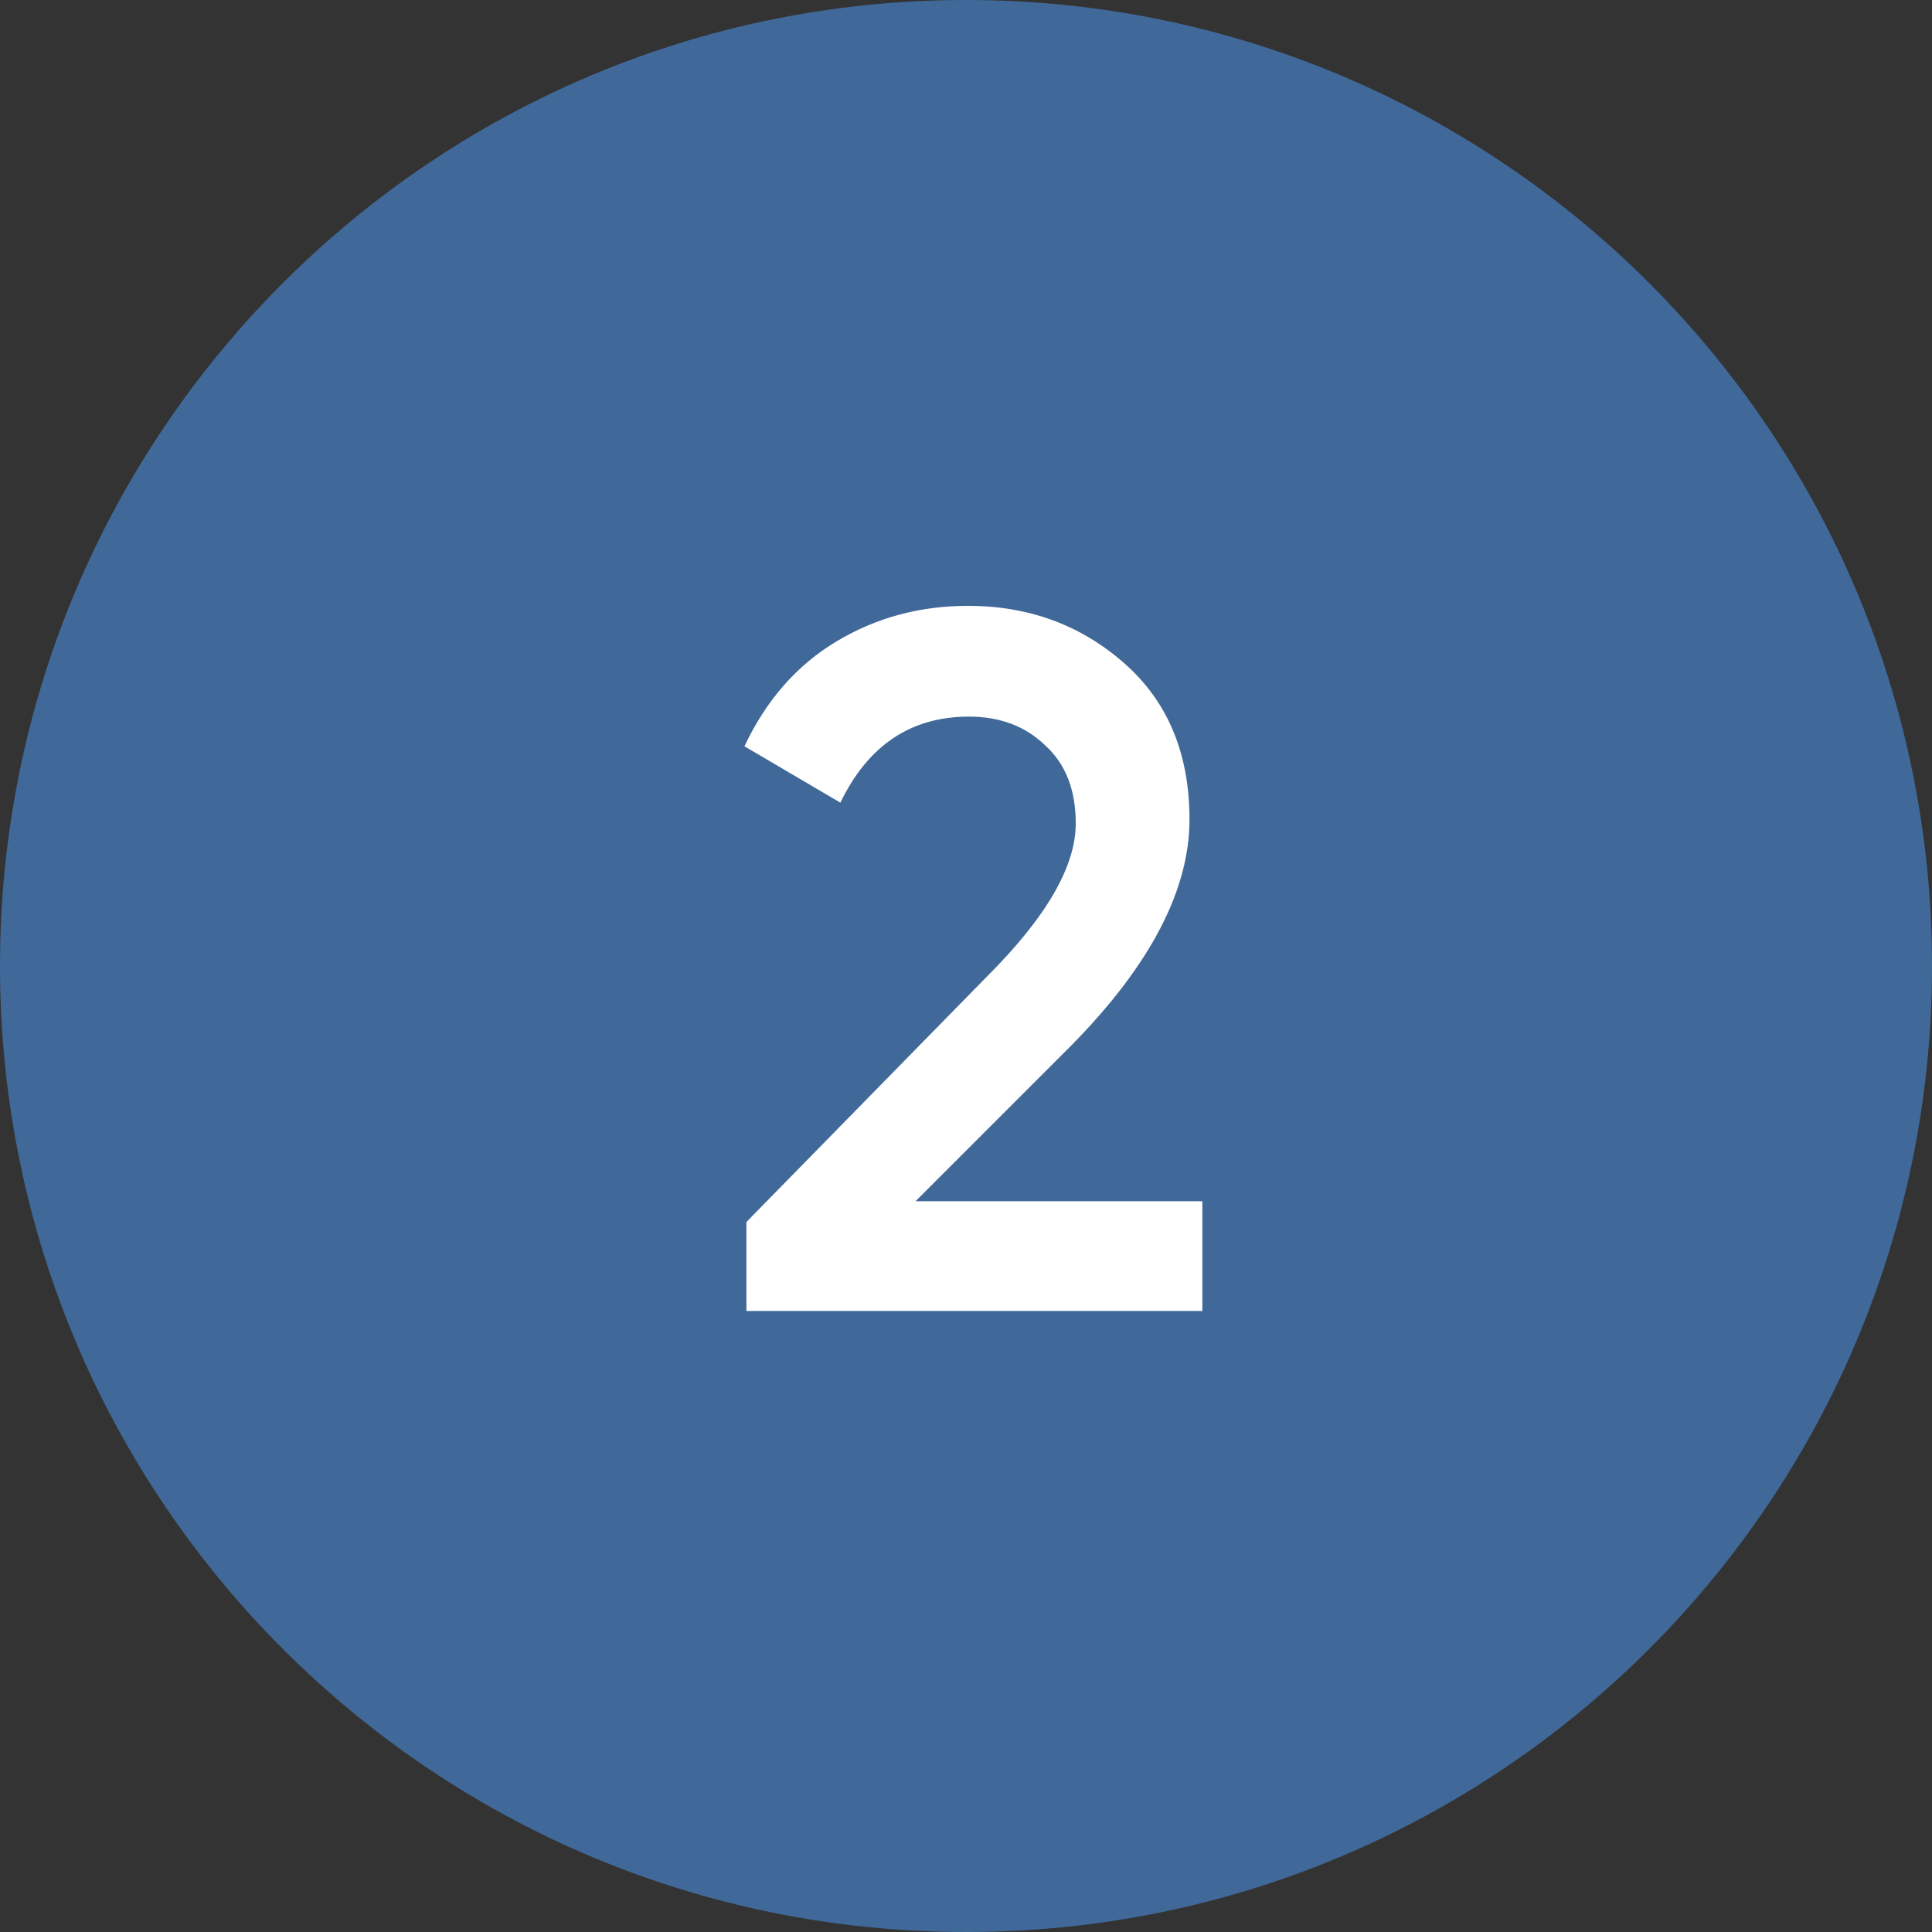
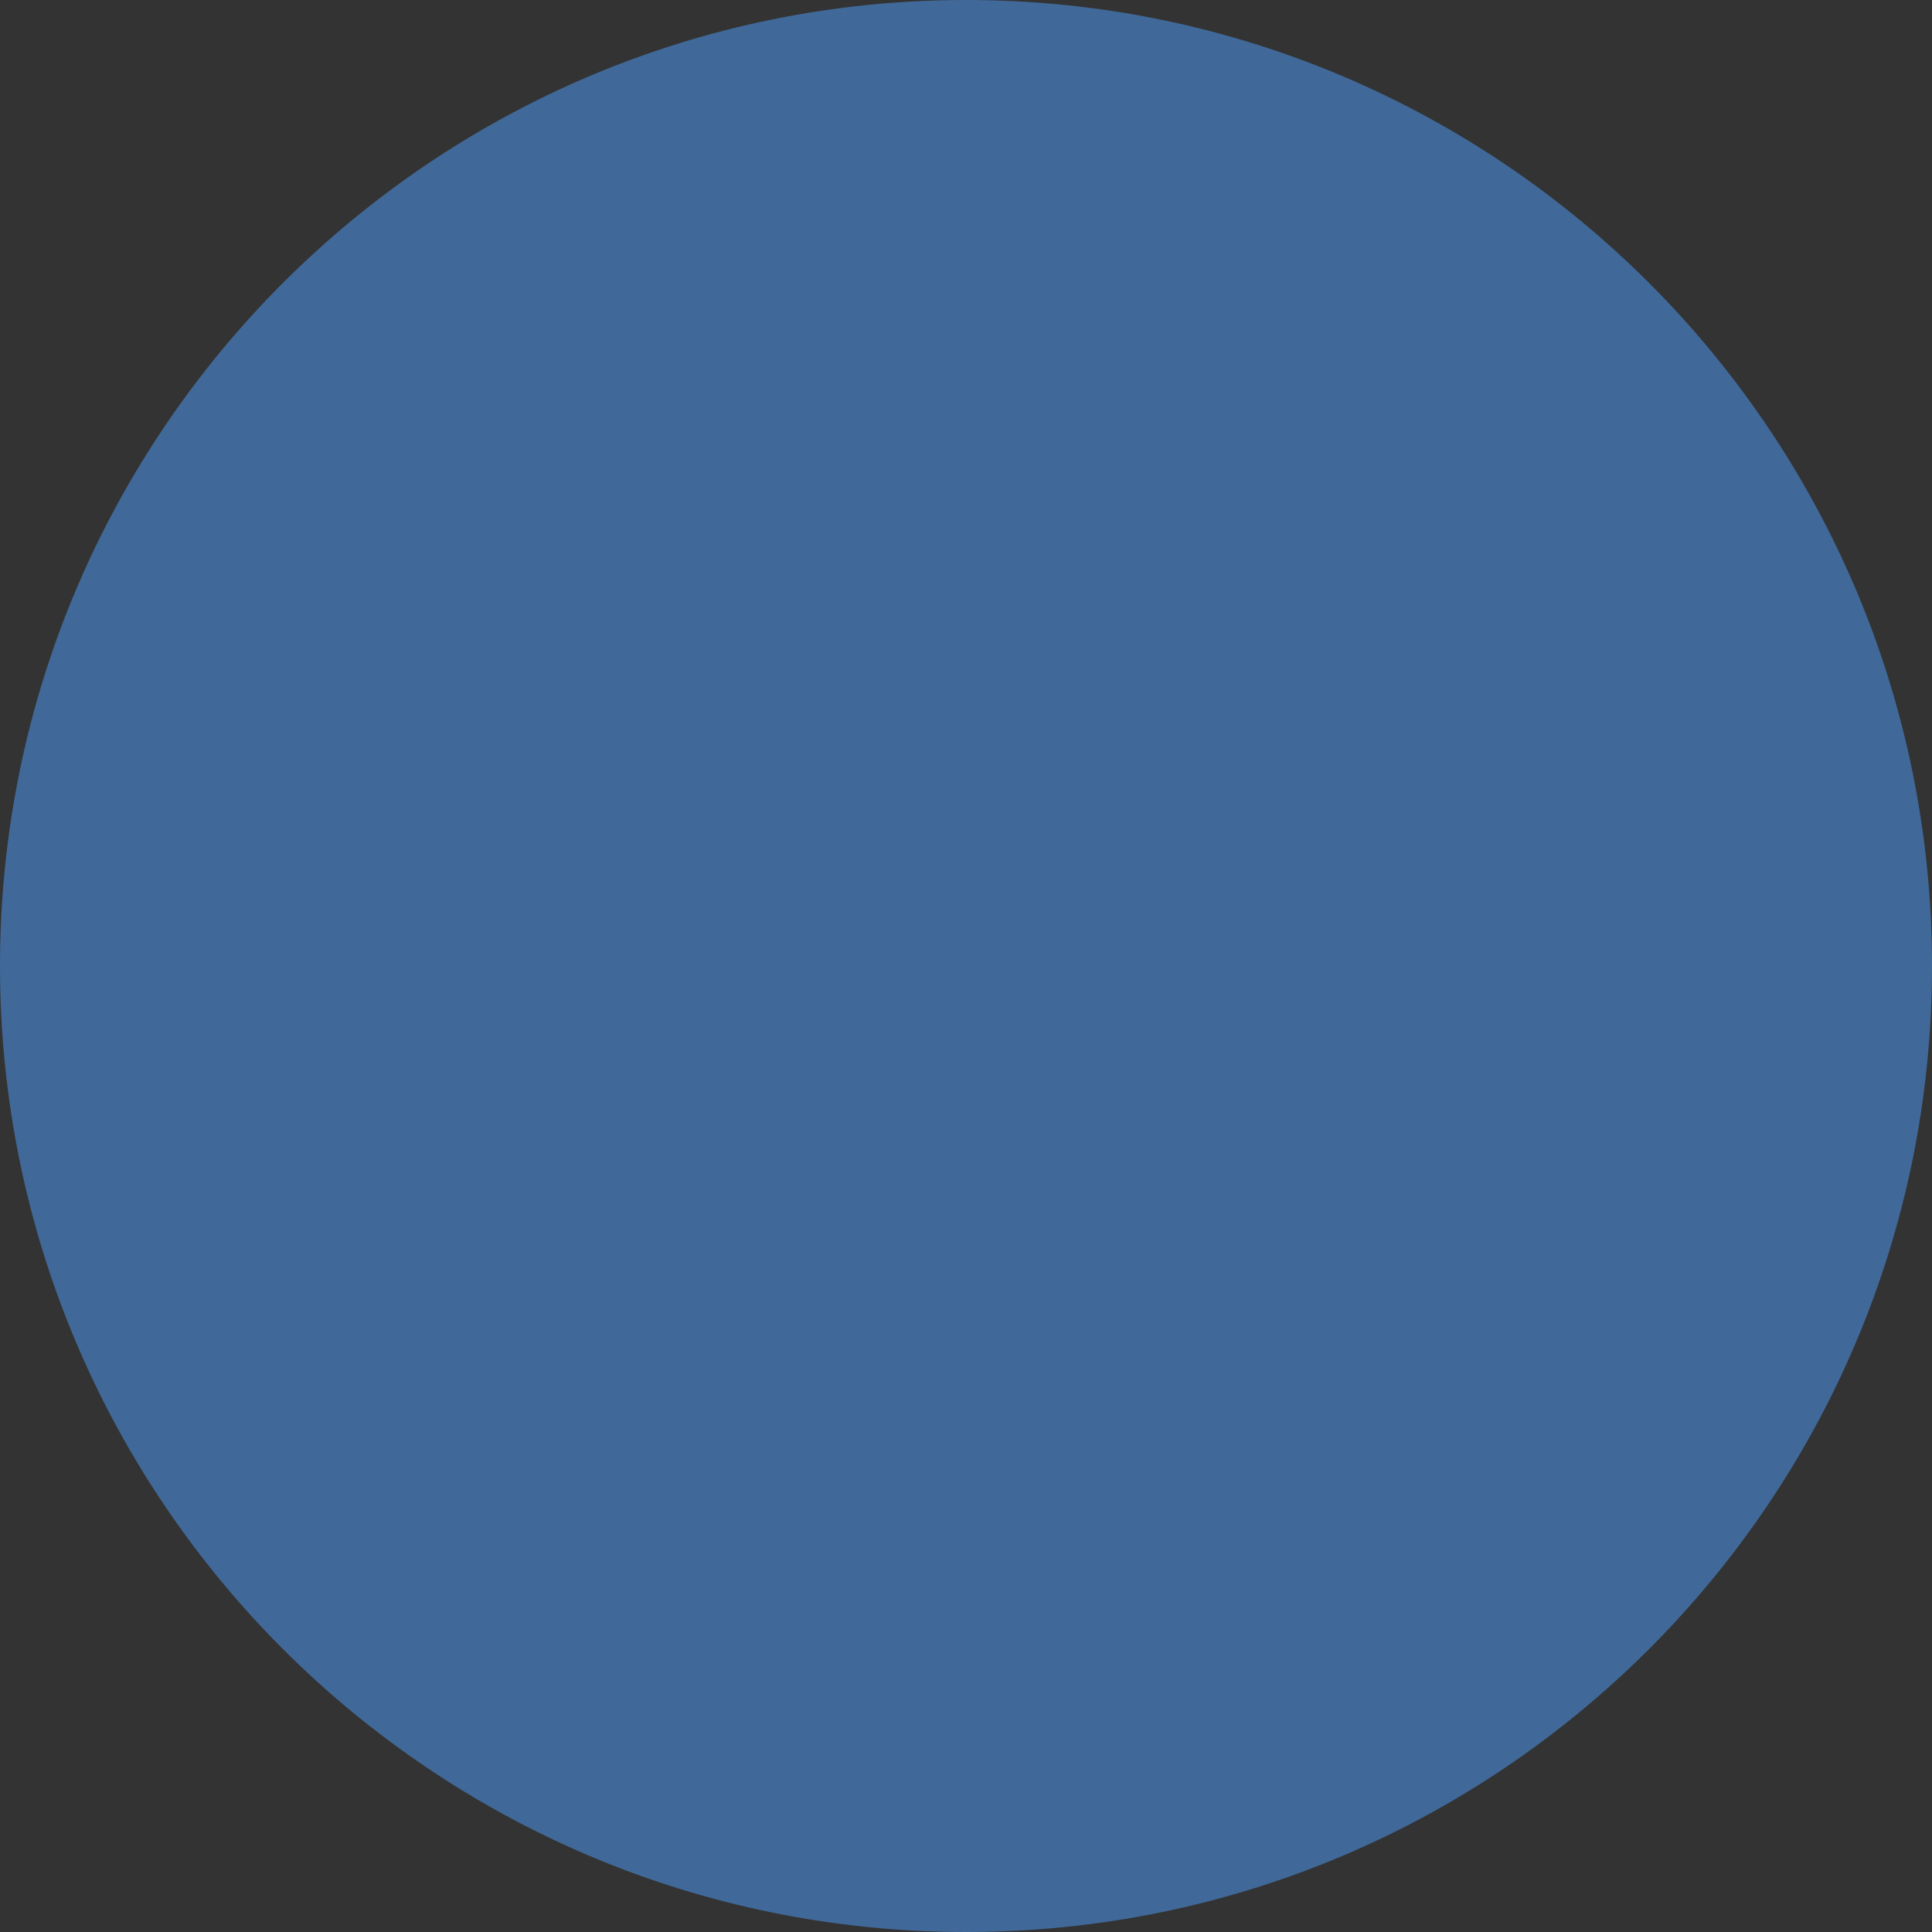
<svg xmlns="http://www.w3.org/2000/svg" width="84" height="84" viewBox="0 0 84 84" fill="none">
  <rect x="0" y="0" width="84" height="84" fill="#333333" stroke="none" />
  <path fill-rule="evenodd" clip-rule="evenodd" d="M42 84C65.196 84 84 65.196 84 42C84 18.804 65.196 0 42 0C18.804 0 0 18.804 0 42C0 65.196 18.804 84 42 84Z" fill="#406999" />
-   <path d="M32.453 57V53.13L42.945 42.423C45.496 39.872 46.772 37.664 46.772 35.801C46.772 34.339 46.328 33.207 45.439 32.404C44.579 31.573 43.475 31.157 42.128 31.157C39.605 31.157 37.742 32.404 36.538 34.898L32.367 32.447C33.313 30.44 34.646 28.921 36.366 27.889C38.086 26.857 39.992 26.341 42.085 26.341C44.722 26.341 46.987 27.172 48.879 28.835C50.771 30.498 51.717 32.762 51.717 35.629C51.717 38.696 50.011 41.964 46.6 45.433L39.806 52.227H52.276V57H32.453Z" fill="white" />
</svg>